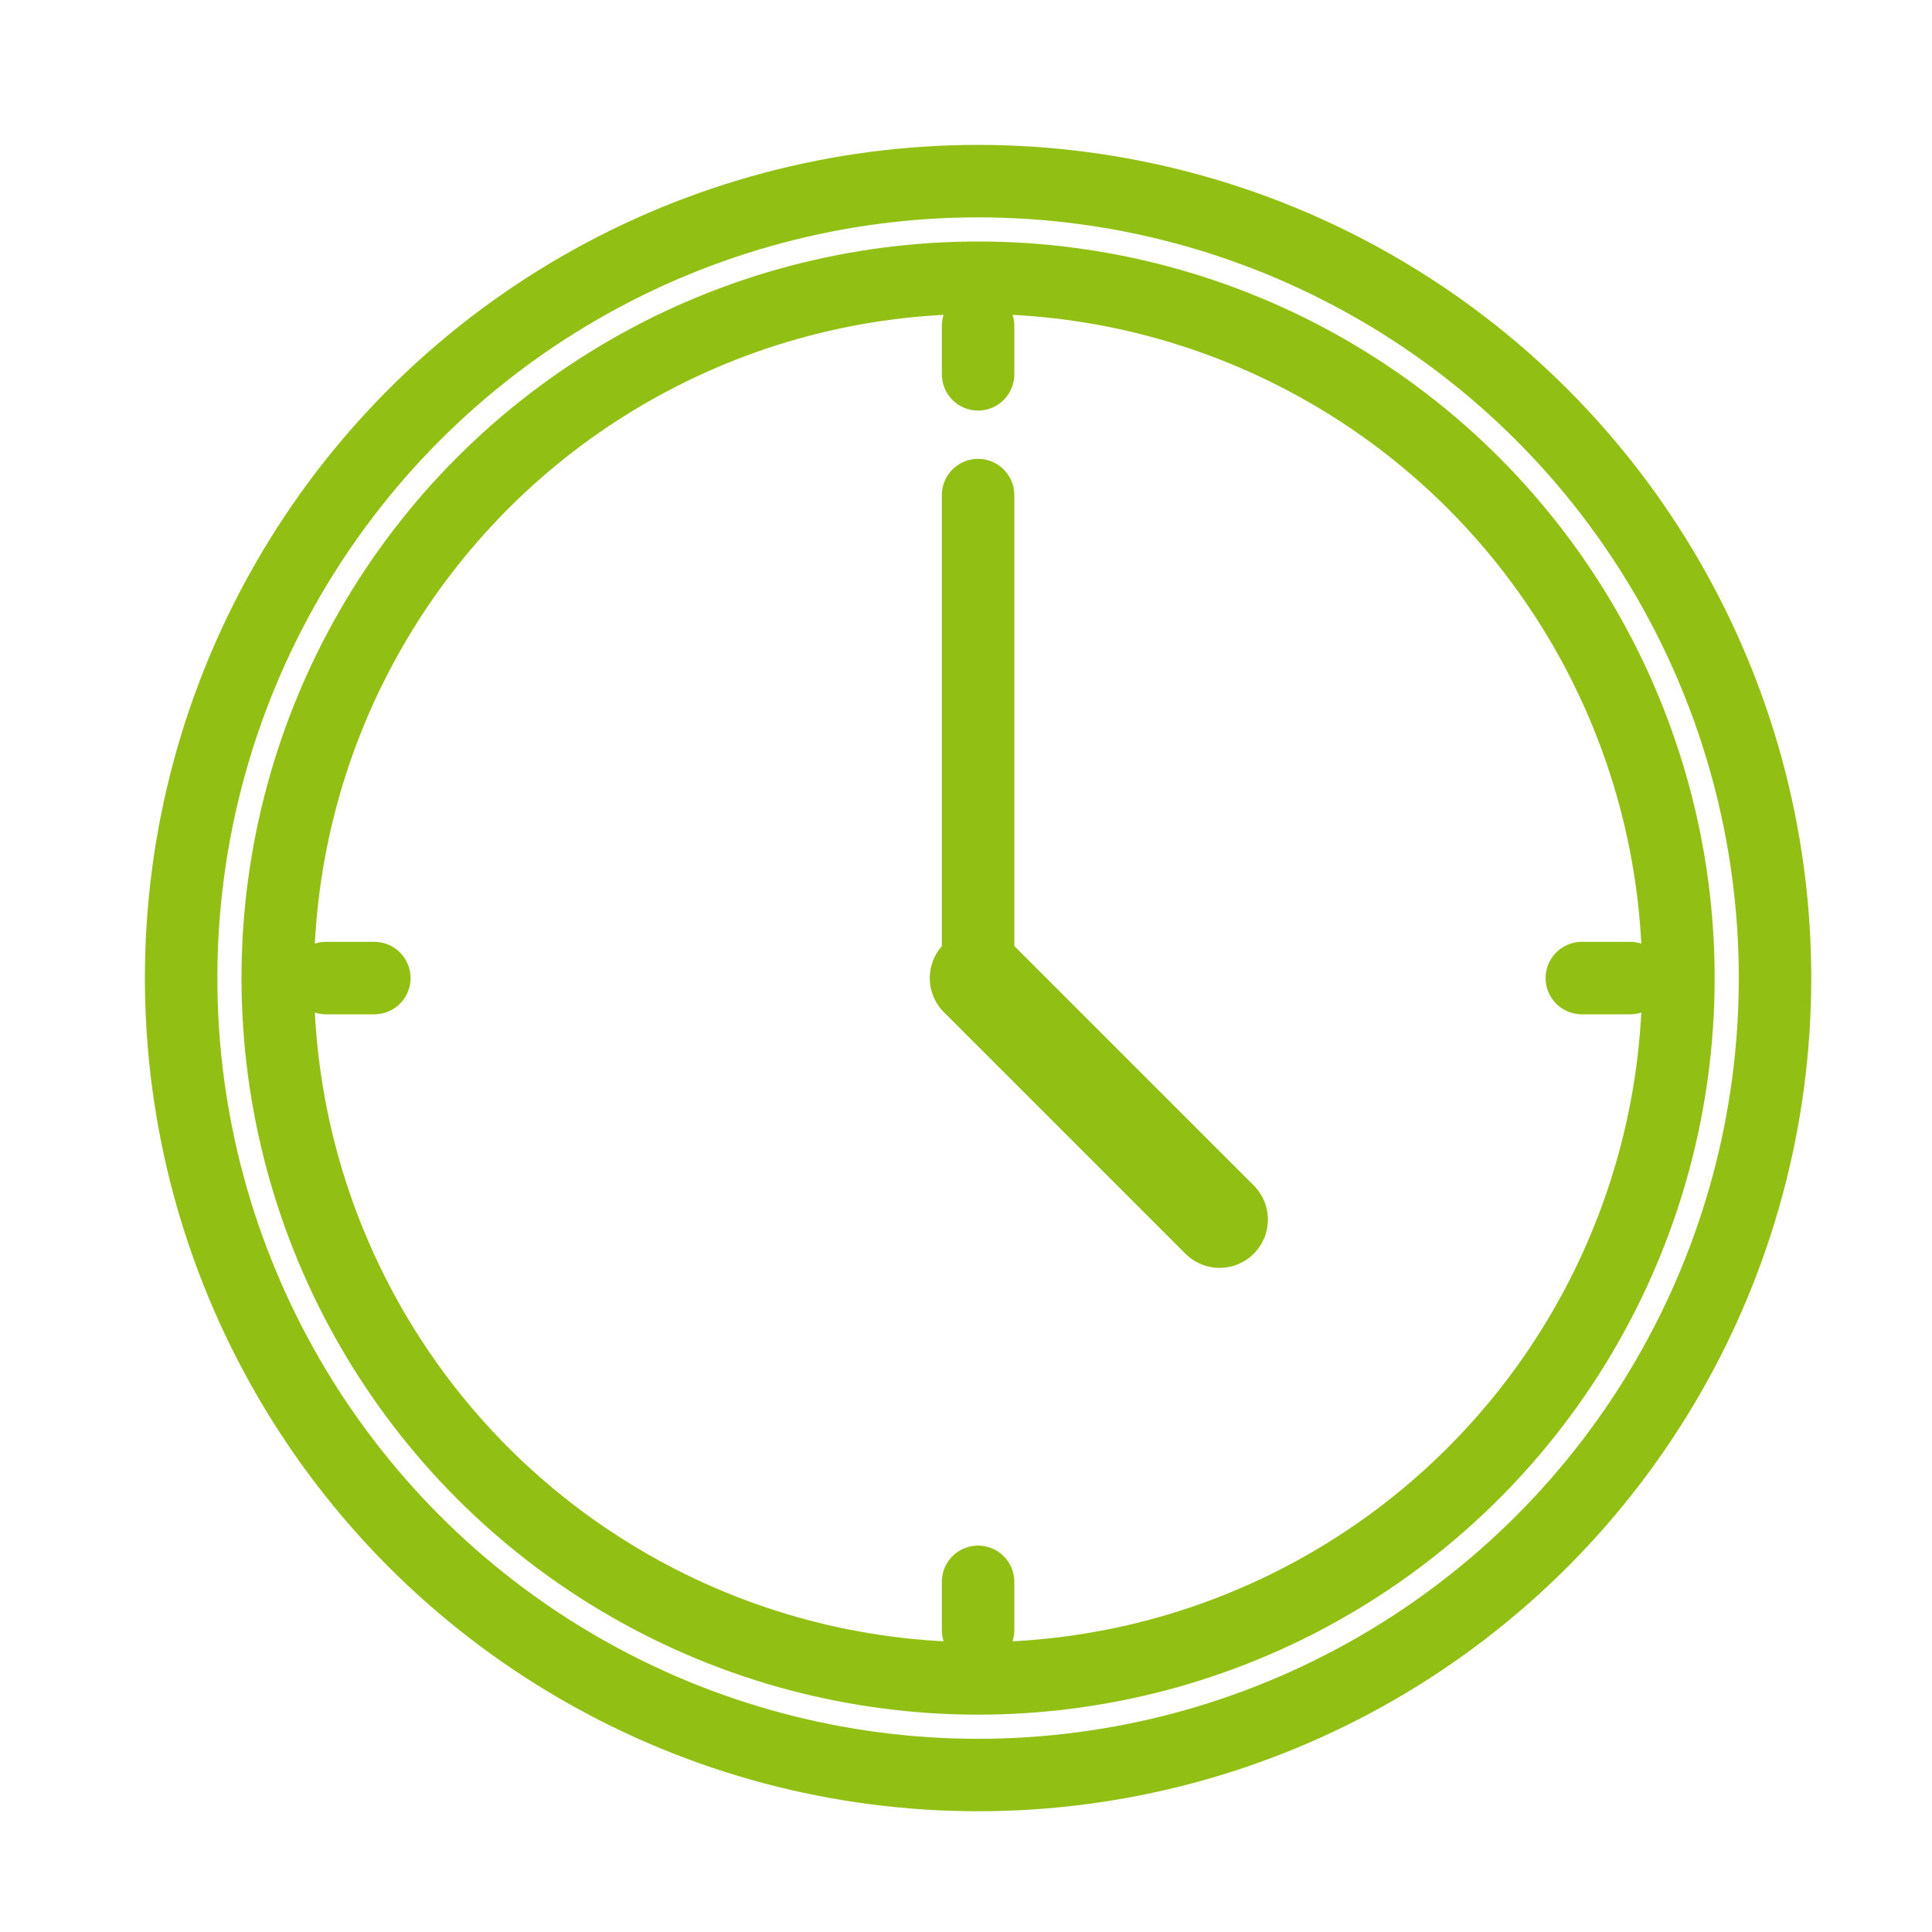
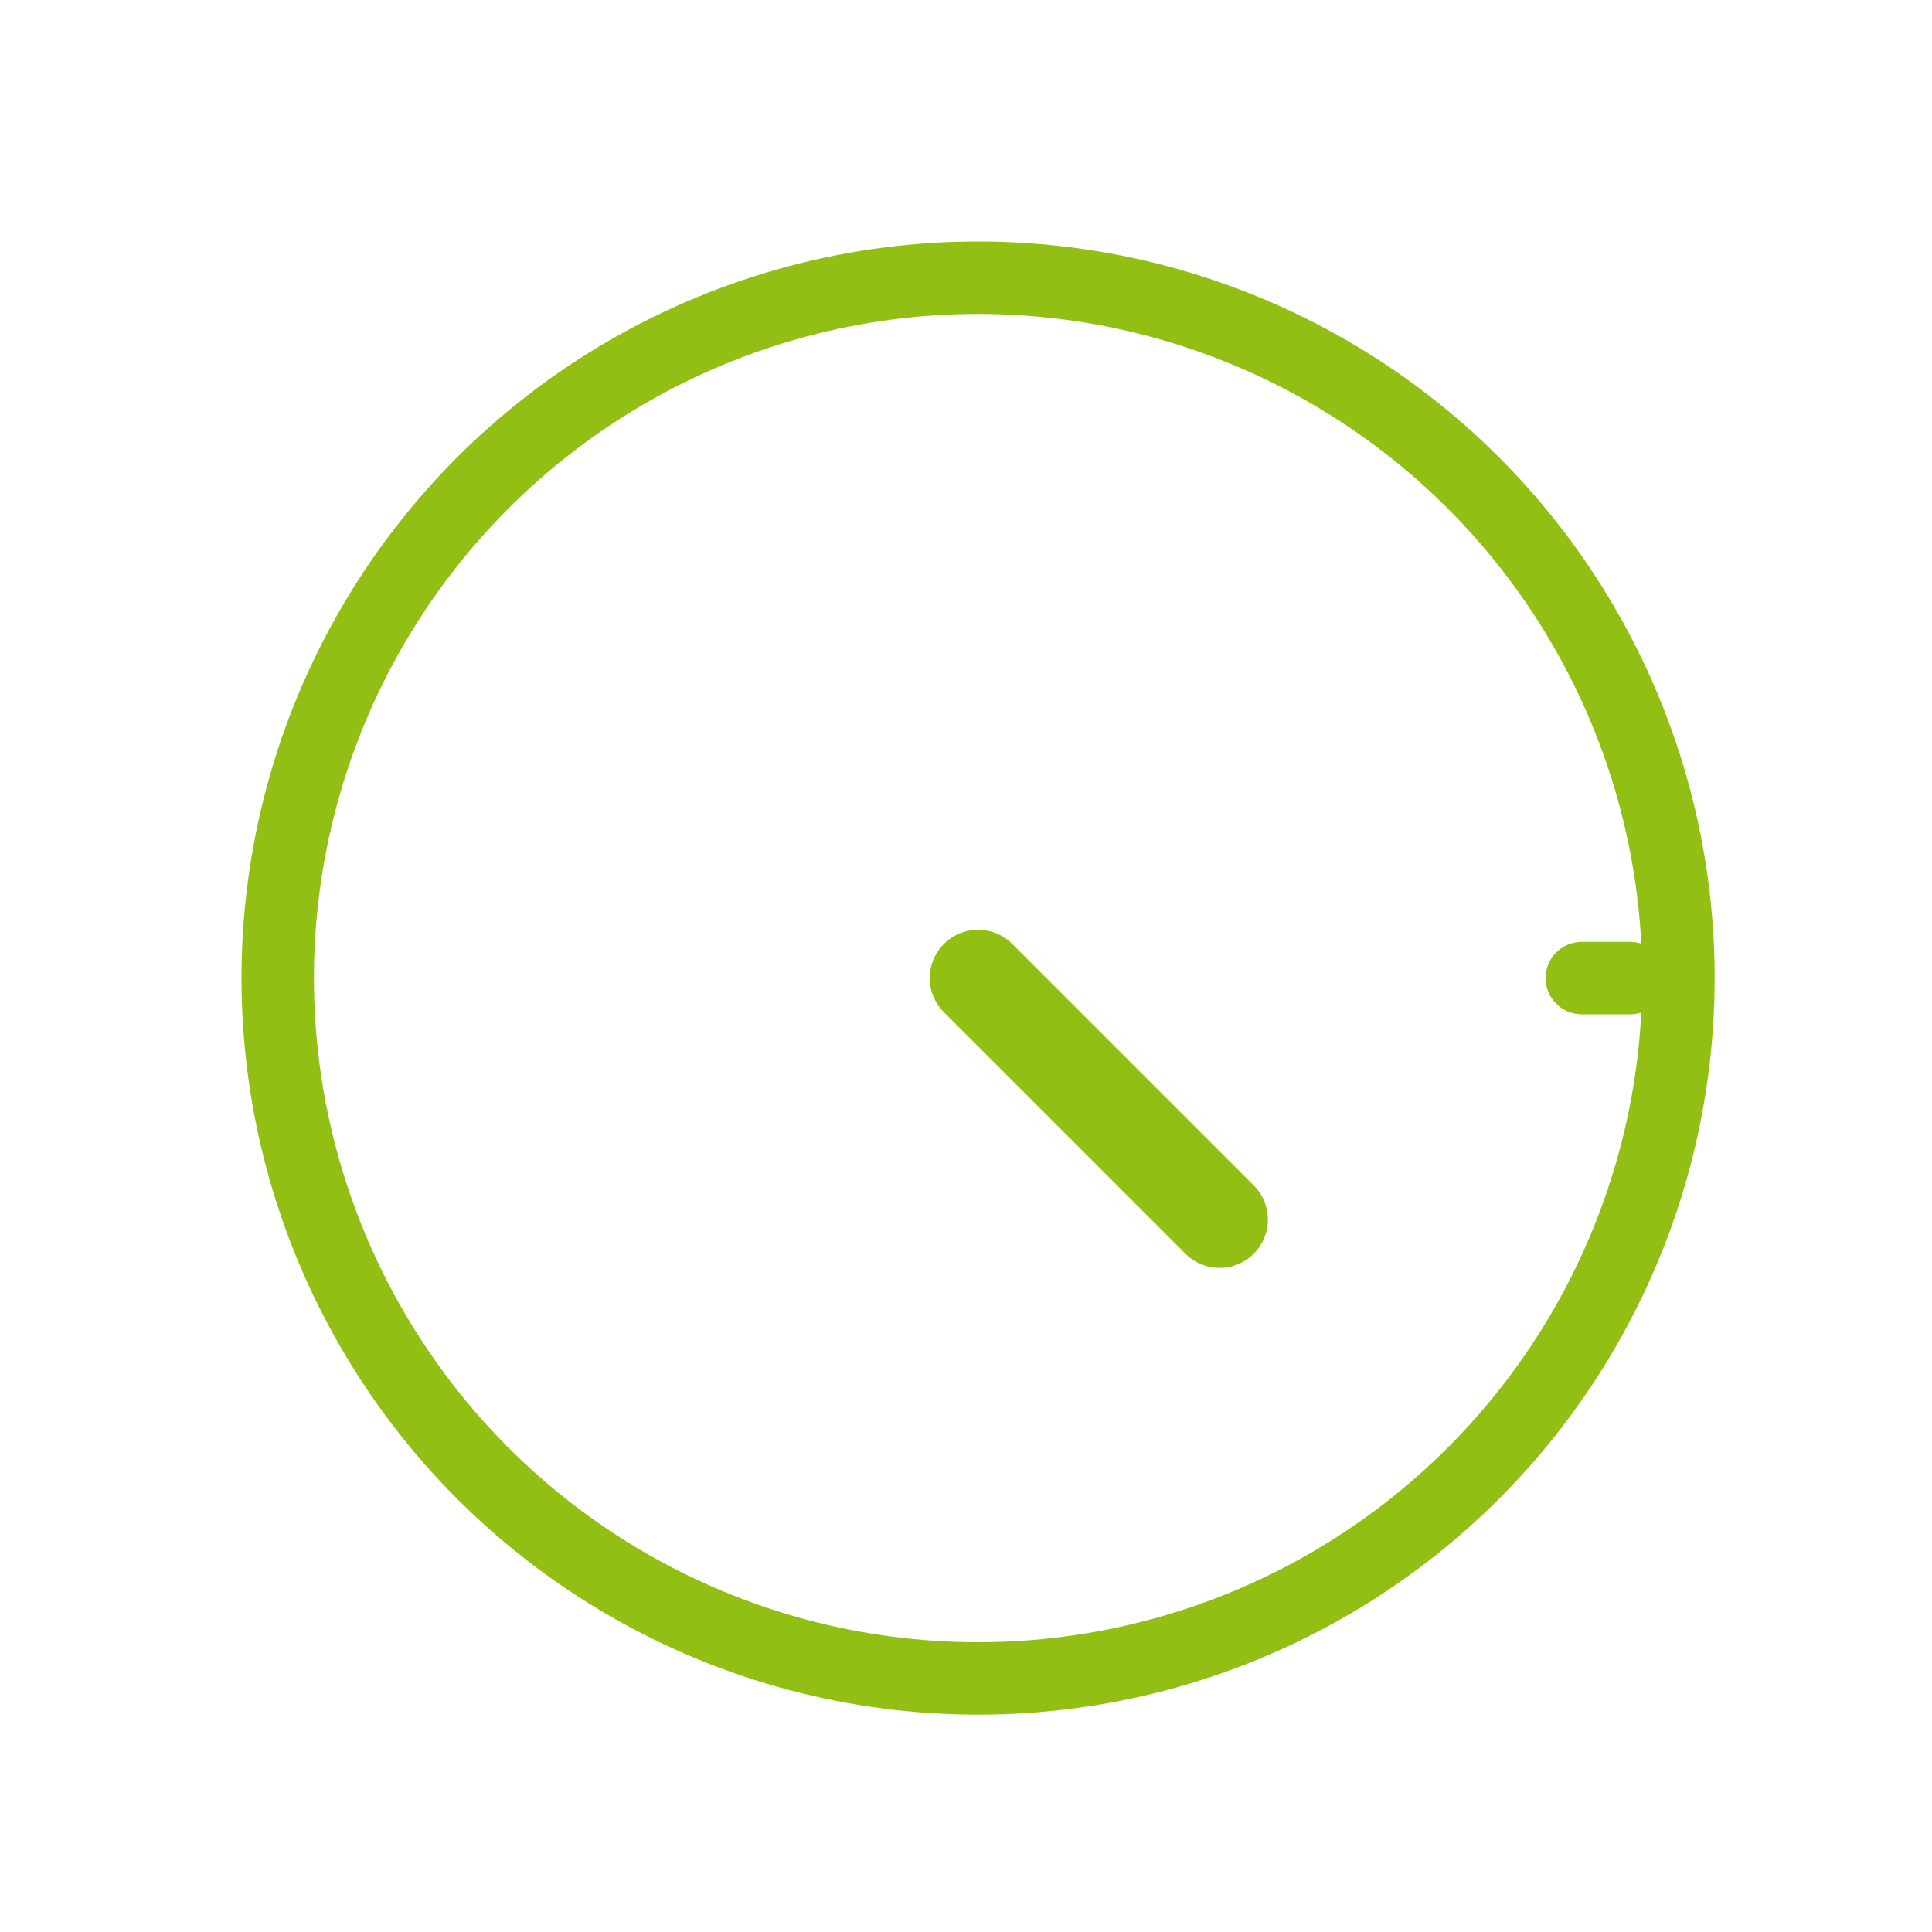
<svg xmlns="http://www.w3.org/2000/svg" width="80" height="80" viewBox="0 0 80 80">
  <defs>
    <style>.a,.b,.c,.d,.f{fill:none;}.a{opacity:0.093;}.b,.c,.d{stroke:#92bf13;}.b,.c{stroke-width:3px;}.c,.d{stroke-linecap:round;}.d{stroke-width:4px;}.e{stroke:none;}</style>
  </defs>
  <g transform="translate(-443 -176)">
    <rect class="a" width="80" height="80" transform="translate(443 176)" />
    <g class="b" transform="translate(453 186)">
      <circle class="e" cx="30.5" cy="30.5" r="30.5" />
      <circle class="f" cx="30.5" cy="30.5" r="29" />
    </g>
    <g class="b" transform="translate(449 182)">
      <circle class="e" cx="34.5" cy="34.5" r="34.5" />
-       <circle class="f" cx="34.5" cy="34.5" r="33" />
    </g>
-     <line class="c" y2="20" transform="translate(483.5 196.5)" />
-     <line class="c" x2="2" transform="translate(456.5 216.5)" />
    <line class="c" x2="2" transform="translate(508.5 216.5)" />
-     <line class="c" x2="2" transform="translate(483.5 241.5) rotate(90)" />
-     <line class="c" x2="2" transform="translate(483.5 189.5) rotate(90)" />
    <line class="d" x2="10" y2="10" transform="translate(483.5 216.5)" />
  </g>
</svg>